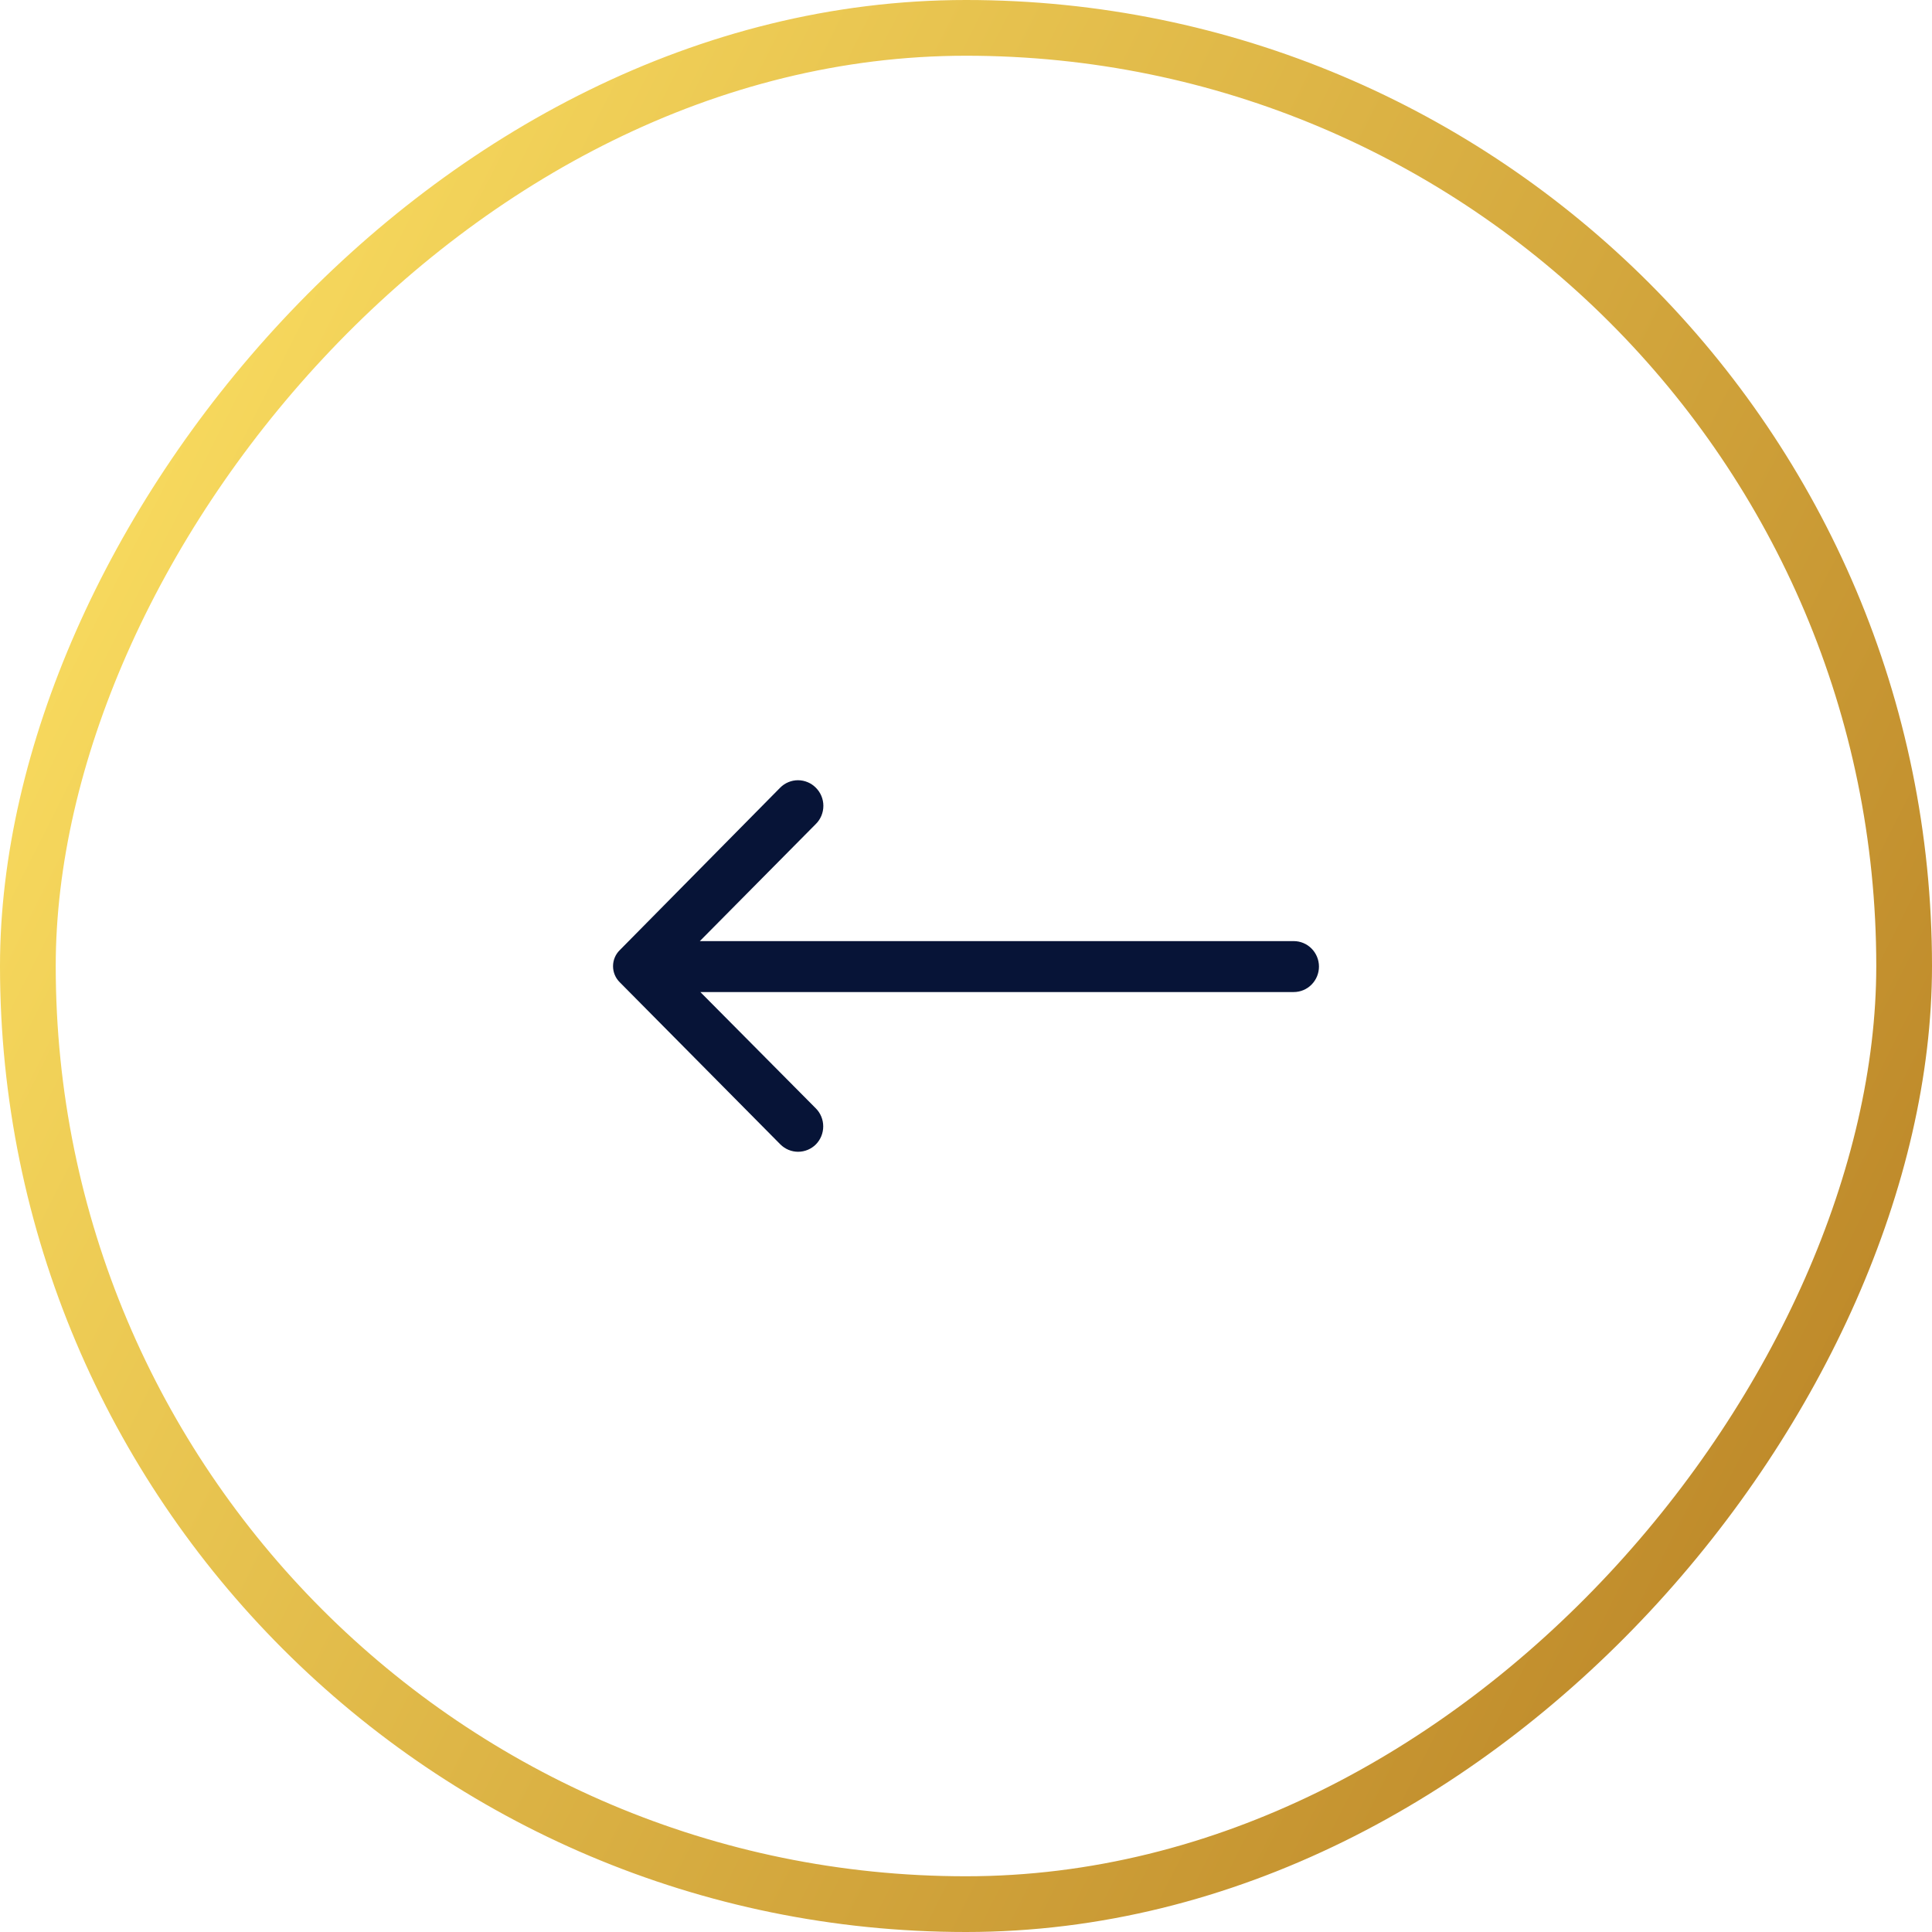
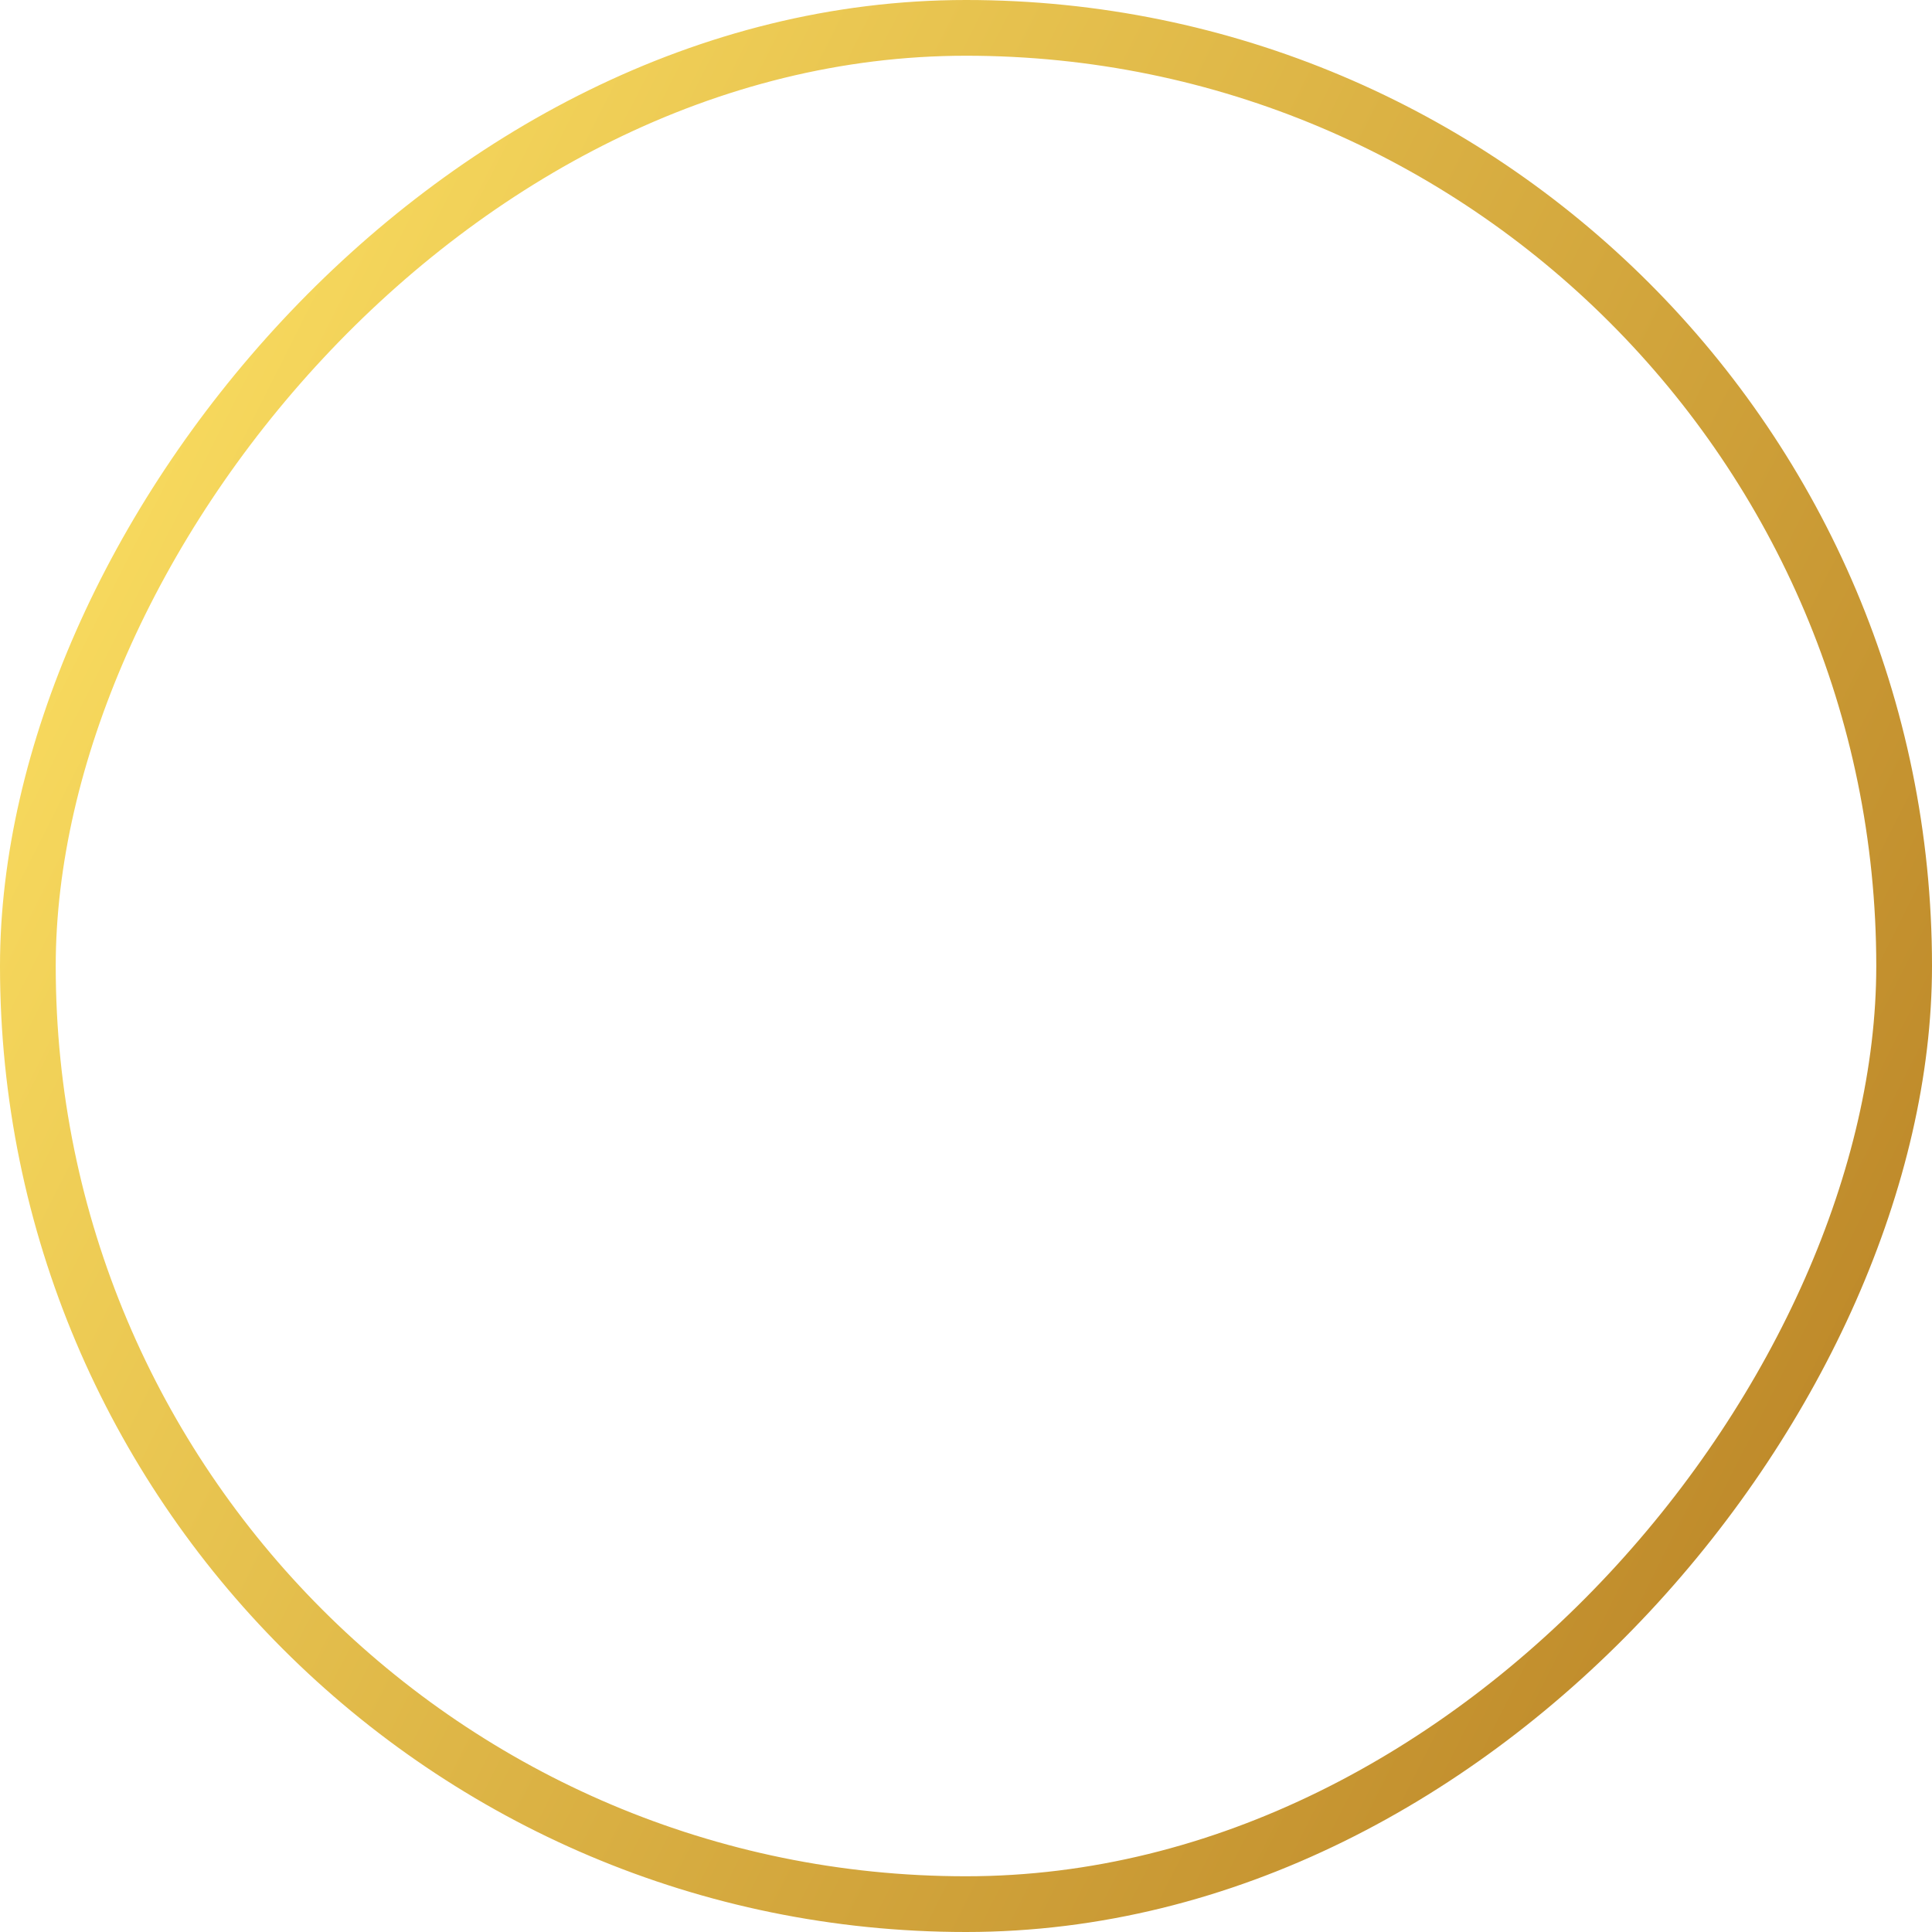
<svg xmlns="http://www.w3.org/2000/svg" width="52" height="52" viewBox="0 0 52 52" fill="none">
  <rect x="-0.75" y="0.75" width="50.5" height="50.5" rx="25.25" transform="matrix(-1 0 0 1 50.5 0)" stroke="url(#paint0_linear_252_7611)" stroke-width="1.5" />
-   <path d="M21.96 21.203C22.024 21.267 22.074 21.342 22.109 21.426C22.143 21.509 22.161 21.599 22.161 21.689C22.161 21.78 22.143 21.87 22.109 21.953C22.074 22.037 22.024 22.113 21.96 22.176L18.836 25.33H34.821C35.001 25.33 35.174 25.402 35.301 25.531C35.428 25.659 35.5 25.834 35.5 26.015C35.5 26.197 35.428 26.372 35.301 26.5C35.174 26.629 35.001 26.701 34.821 26.701H18.85L21.96 29.834C22.087 29.962 22.157 30.136 22.157 30.317C22.157 30.498 22.087 30.672 21.96 30.801C21.833 30.928 21.661 31 21.481 31C21.302 31 21.13 30.928 21.003 30.801L16.684 26.441C16.626 26.384 16.579 26.317 16.548 26.242C16.516 26.167 16.5 26.087 16.5 26.005C16.5 25.924 16.516 25.843 16.548 25.768C16.579 25.694 16.626 25.626 16.684 25.57L20.996 21.203C21.059 21.139 21.134 21.087 21.217 21.053C21.299 21.018 21.388 21 21.478 21C21.567 21 21.656 21.018 21.739 21.053C21.822 21.087 21.897 21.139 21.96 21.203Z" fill="#071437" />
  <defs>
    <linearGradient id="paint0_linear_252_7611" x1="52" y1="12.35" x2="-1.10773e-06" y2="38.567" gradientUnits="userSpaceOnUse">
      <stop stop-color="#FCE062" />
      <stop offset="1" stop-color="#BD8829" />
    </linearGradient>
  </defs>
</svg>